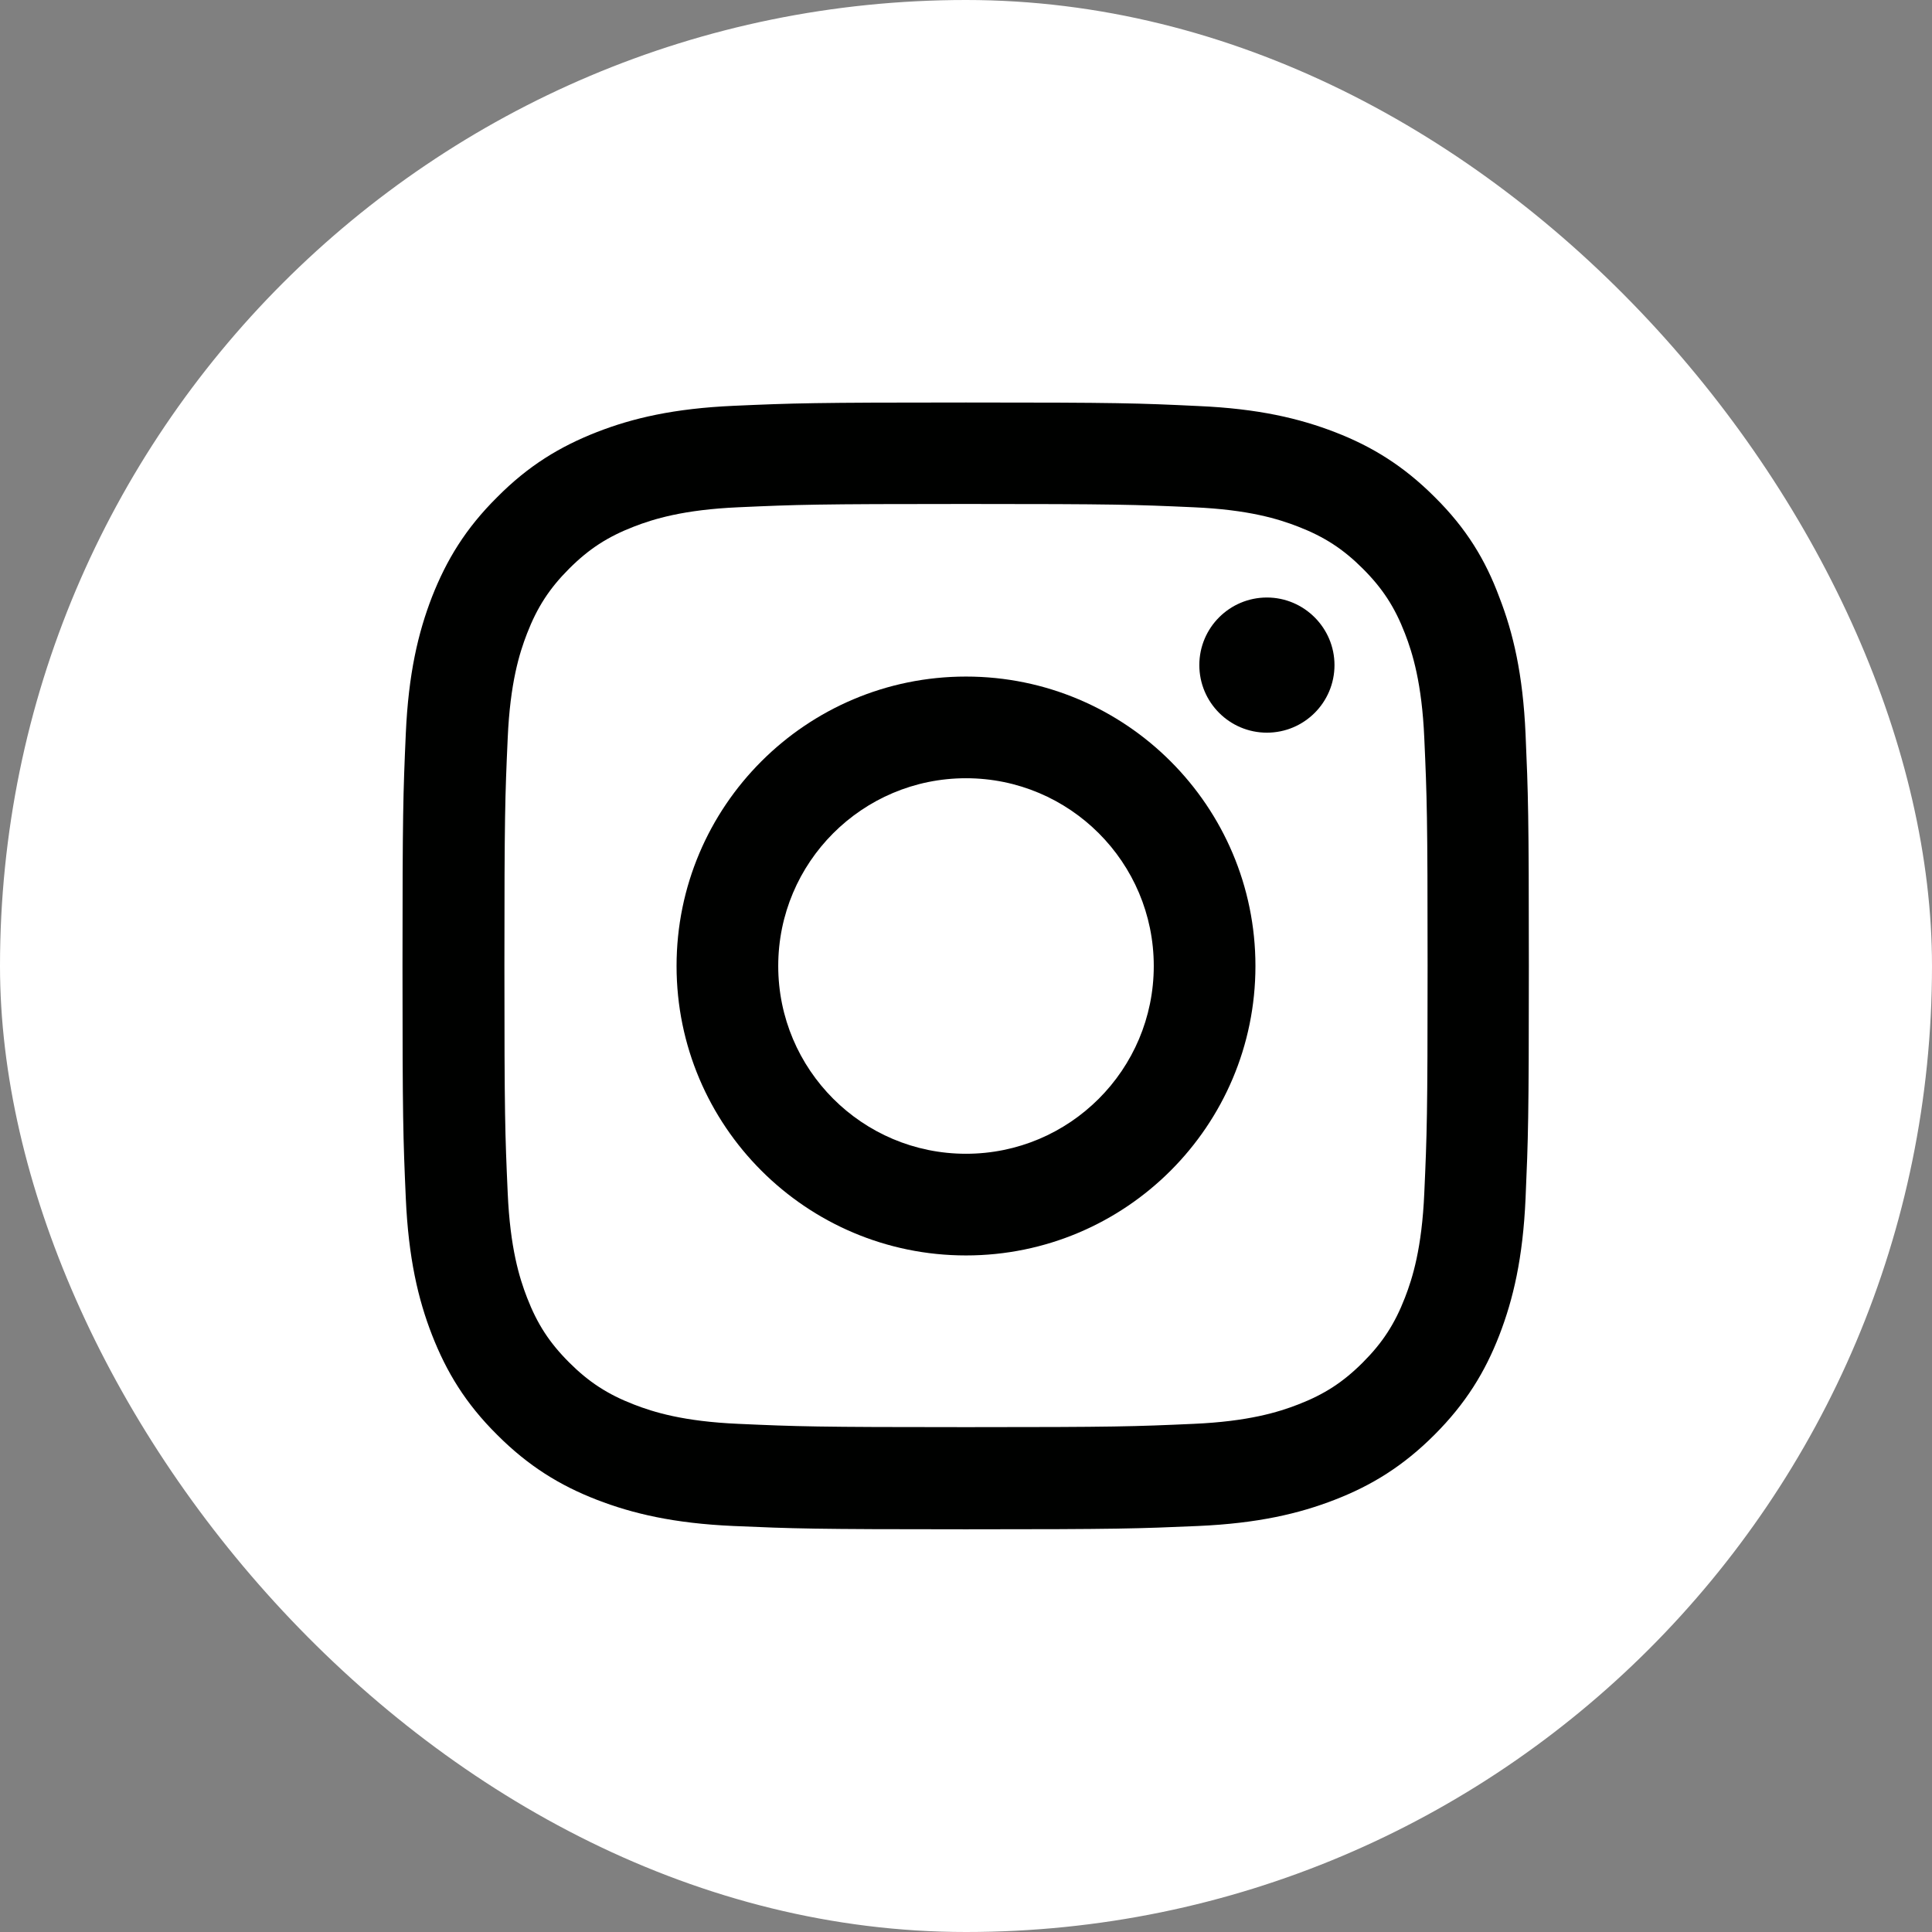
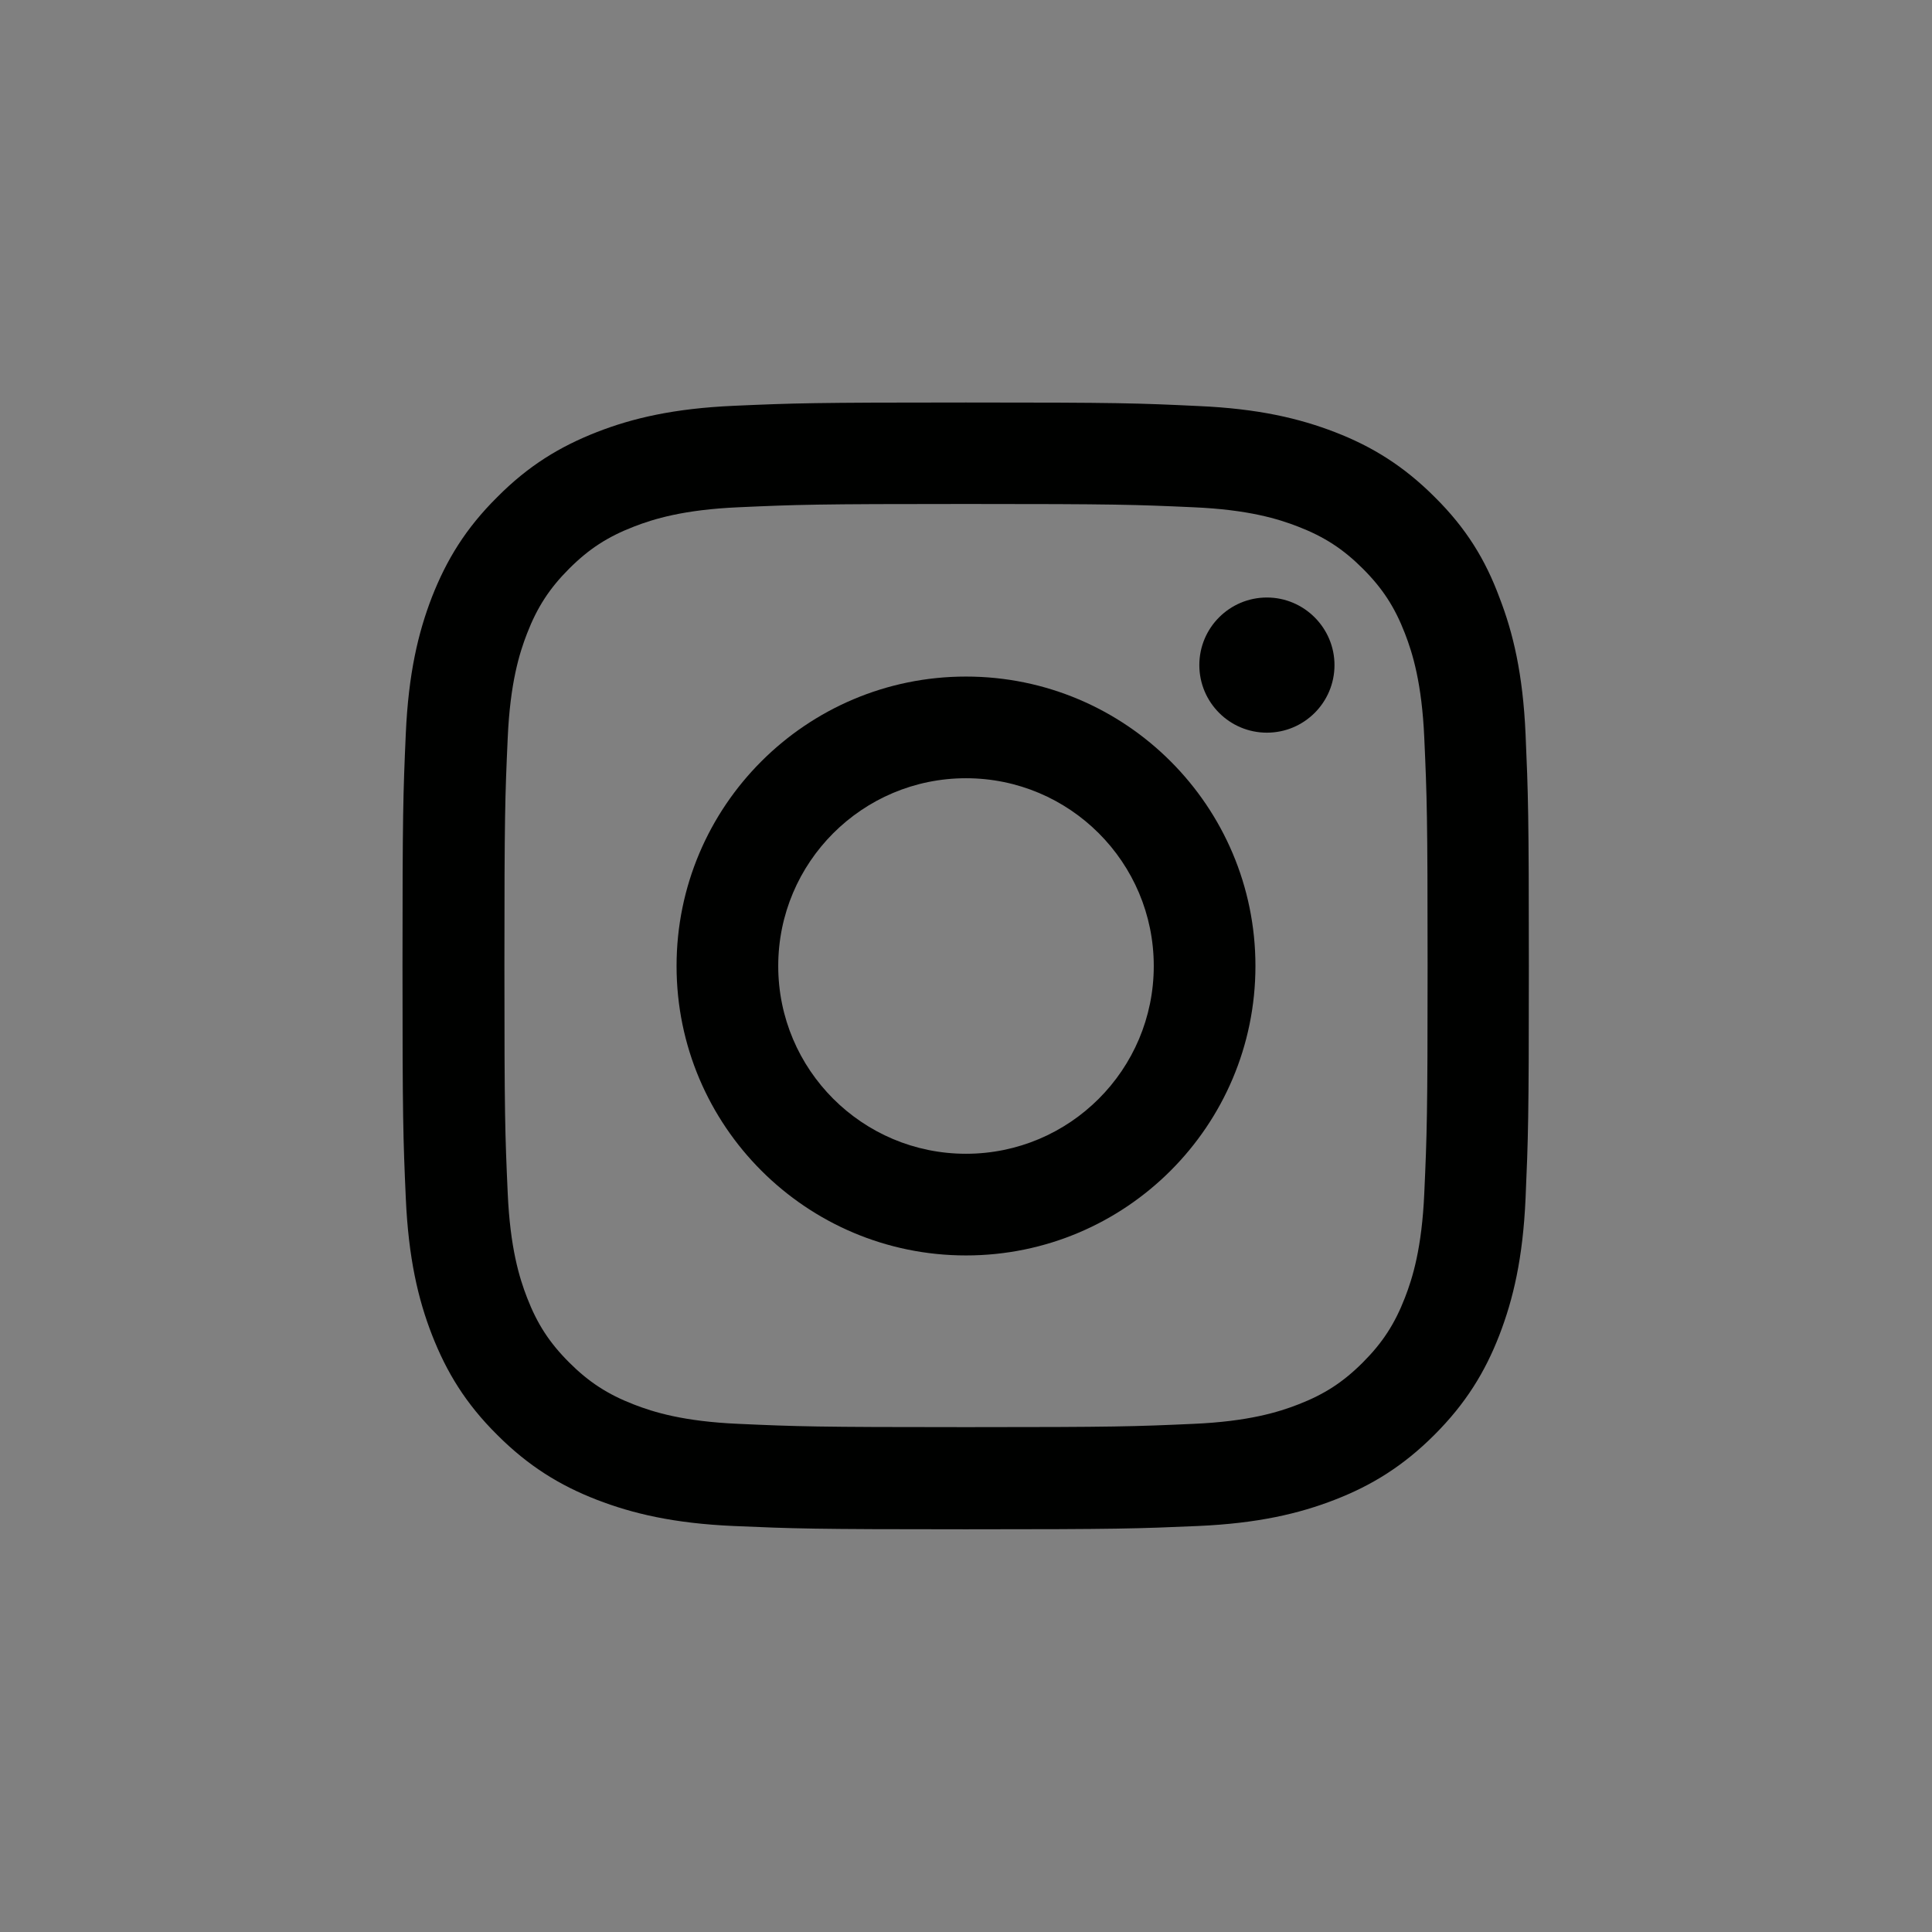
<svg xmlns="http://www.w3.org/2000/svg" width="48" height="48" viewBox="0 0 48 48" fill="none">
  <rect x="0" y="0" width="48" height="48" fill="#808080" stroke="none" />
-   <rect width="48" height="48" rx="24" fill="white" />
  <g clip-path="url(#clip0_6095_1956)">
    <path d="M24 12.521C27.741 12.521 28.184 12.537 29.655 12.603C31.022 12.663 31.76 12.893 32.252 13.084C32.903 13.336 33.373 13.642 33.86 14.129C34.352 14.621 34.653 15.086 34.905 15.737C35.096 16.229 35.326 16.973 35.386 18.334C35.452 19.811 35.468 20.254 35.468 23.989C35.468 27.73 35.452 28.173 35.386 29.644C35.326 31.011 35.096 31.749 34.905 32.241C34.653 32.892 34.347 33.362 33.86 33.849C33.368 34.341 32.903 34.642 32.252 34.894C31.76 35.085 31.016 35.315 29.655 35.375C28.178 35.441 27.735 35.457 24 35.457C20.259 35.457 19.816 35.441 18.345 35.375C16.978 35.315 16.24 35.085 15.748 34.894C15.097 34.642 14.627 34.336 14.14 33.849C13.648 33.357 13.347 32.892 13.095 32.241C12.904 31.749 12.674 31.006 12.614 29.644C12.548 28.167 12.532 27.724 12.532 23.989C12.532 20.248 12.548 19.805 12.614 18.334C12.674 16.967 12.904 16.229 13.095 15.737C13.347 15.086 13.653 14.616 14.14 14.129C14.632 13.637 15.097 13.336 15.748 13.084C16.24 12.893 16.984 12.663 18.345 12.603C19.816 12.537 20.259 12.521 24 12.521ZM24 10C20.199 10 19.723 10.016 18.23 10.082C16.743 10.148 15.72 10.388 14.834 10.733C13.91 11.094 13.128 11.569 12.352 12.352C11.569 13.128 11.094 13.91 10.733 14.829C10.388 15.72 10.148 16.738 10.082 18.225C10.016 19.723 10 20.199 10 24C10 27.801 10.016 28.277 10.082 29.77C10.148 31.257 10.388 32.28 10.733 33.166C11.094 34.09 11.569 34.872 12.352 35.648C13.128 36.425 13.91 36.906 14.829 37.262C15.72 37.606 16.738 37.847 18.225 37.913C19.718 37.978 20.194 37.995 23.994 37.995C27.795 37.995 28.271 37.978 29.764 37.913C31.252 37.847 32.274 37.606 33.16 37.262C34.079 36.906 34.861 36.425 35.638 35.648C36.414 34.872 36.895 34.09 37.251 33.171C37.595 32.28 37.836 31.262 37.902 29.775C37.967 28.282 37.984 27.806 37.984 24.006C37.984 20.205 37.967 19.729 37.902 18.236C37.836 16.748 37.595 15.726 37.251 14.84C36.906 13.91 36.431 13.128 35.648 12.352C34.872 11.575 34.09 11.094 33.171 10.738C32.28 10.394 31.262 10.153 29.775 10.088C28.277 10.016 27.801 10 24 10Z" fill="#000100" />
    <path d="M24 16.809C20.03 16.809 16.809 20.03 16.809 24C16.809 27.97 20.03 31.191 24 31.191C27.97 31.191 31.191 27.97 31.191 24C31.191 20.03 27.97 16.809 24 16.809ZM24 28.665C21.424 28.665 19.335 26.576 19.335 24C19.335 21.424 21.424 19.335 24 19.335C26.576 19.335 28.665 21.424 28.665 24C28.665 26.576 26.576 28.665 24 28.665Z" fill="#000100" />
    <path d="M33.155 16.524C33.155 17.454 32.4 18.203 31.476 18.203C30.546 18.203 29.797 17.448 29.797 16.524C29.797 15.594 30.552 14.845 31.476 14.845C32.4 14.845 33.155 15.6 33.155 16.524Z" fill="#000100" />
  </g>
  <defs>
    <clipPath id="clip0_6095_1956">
      <rect width="28" height="28" fill="white" transform="translate(10 10)" />
    </clipPath>
  </defs>
</svg>